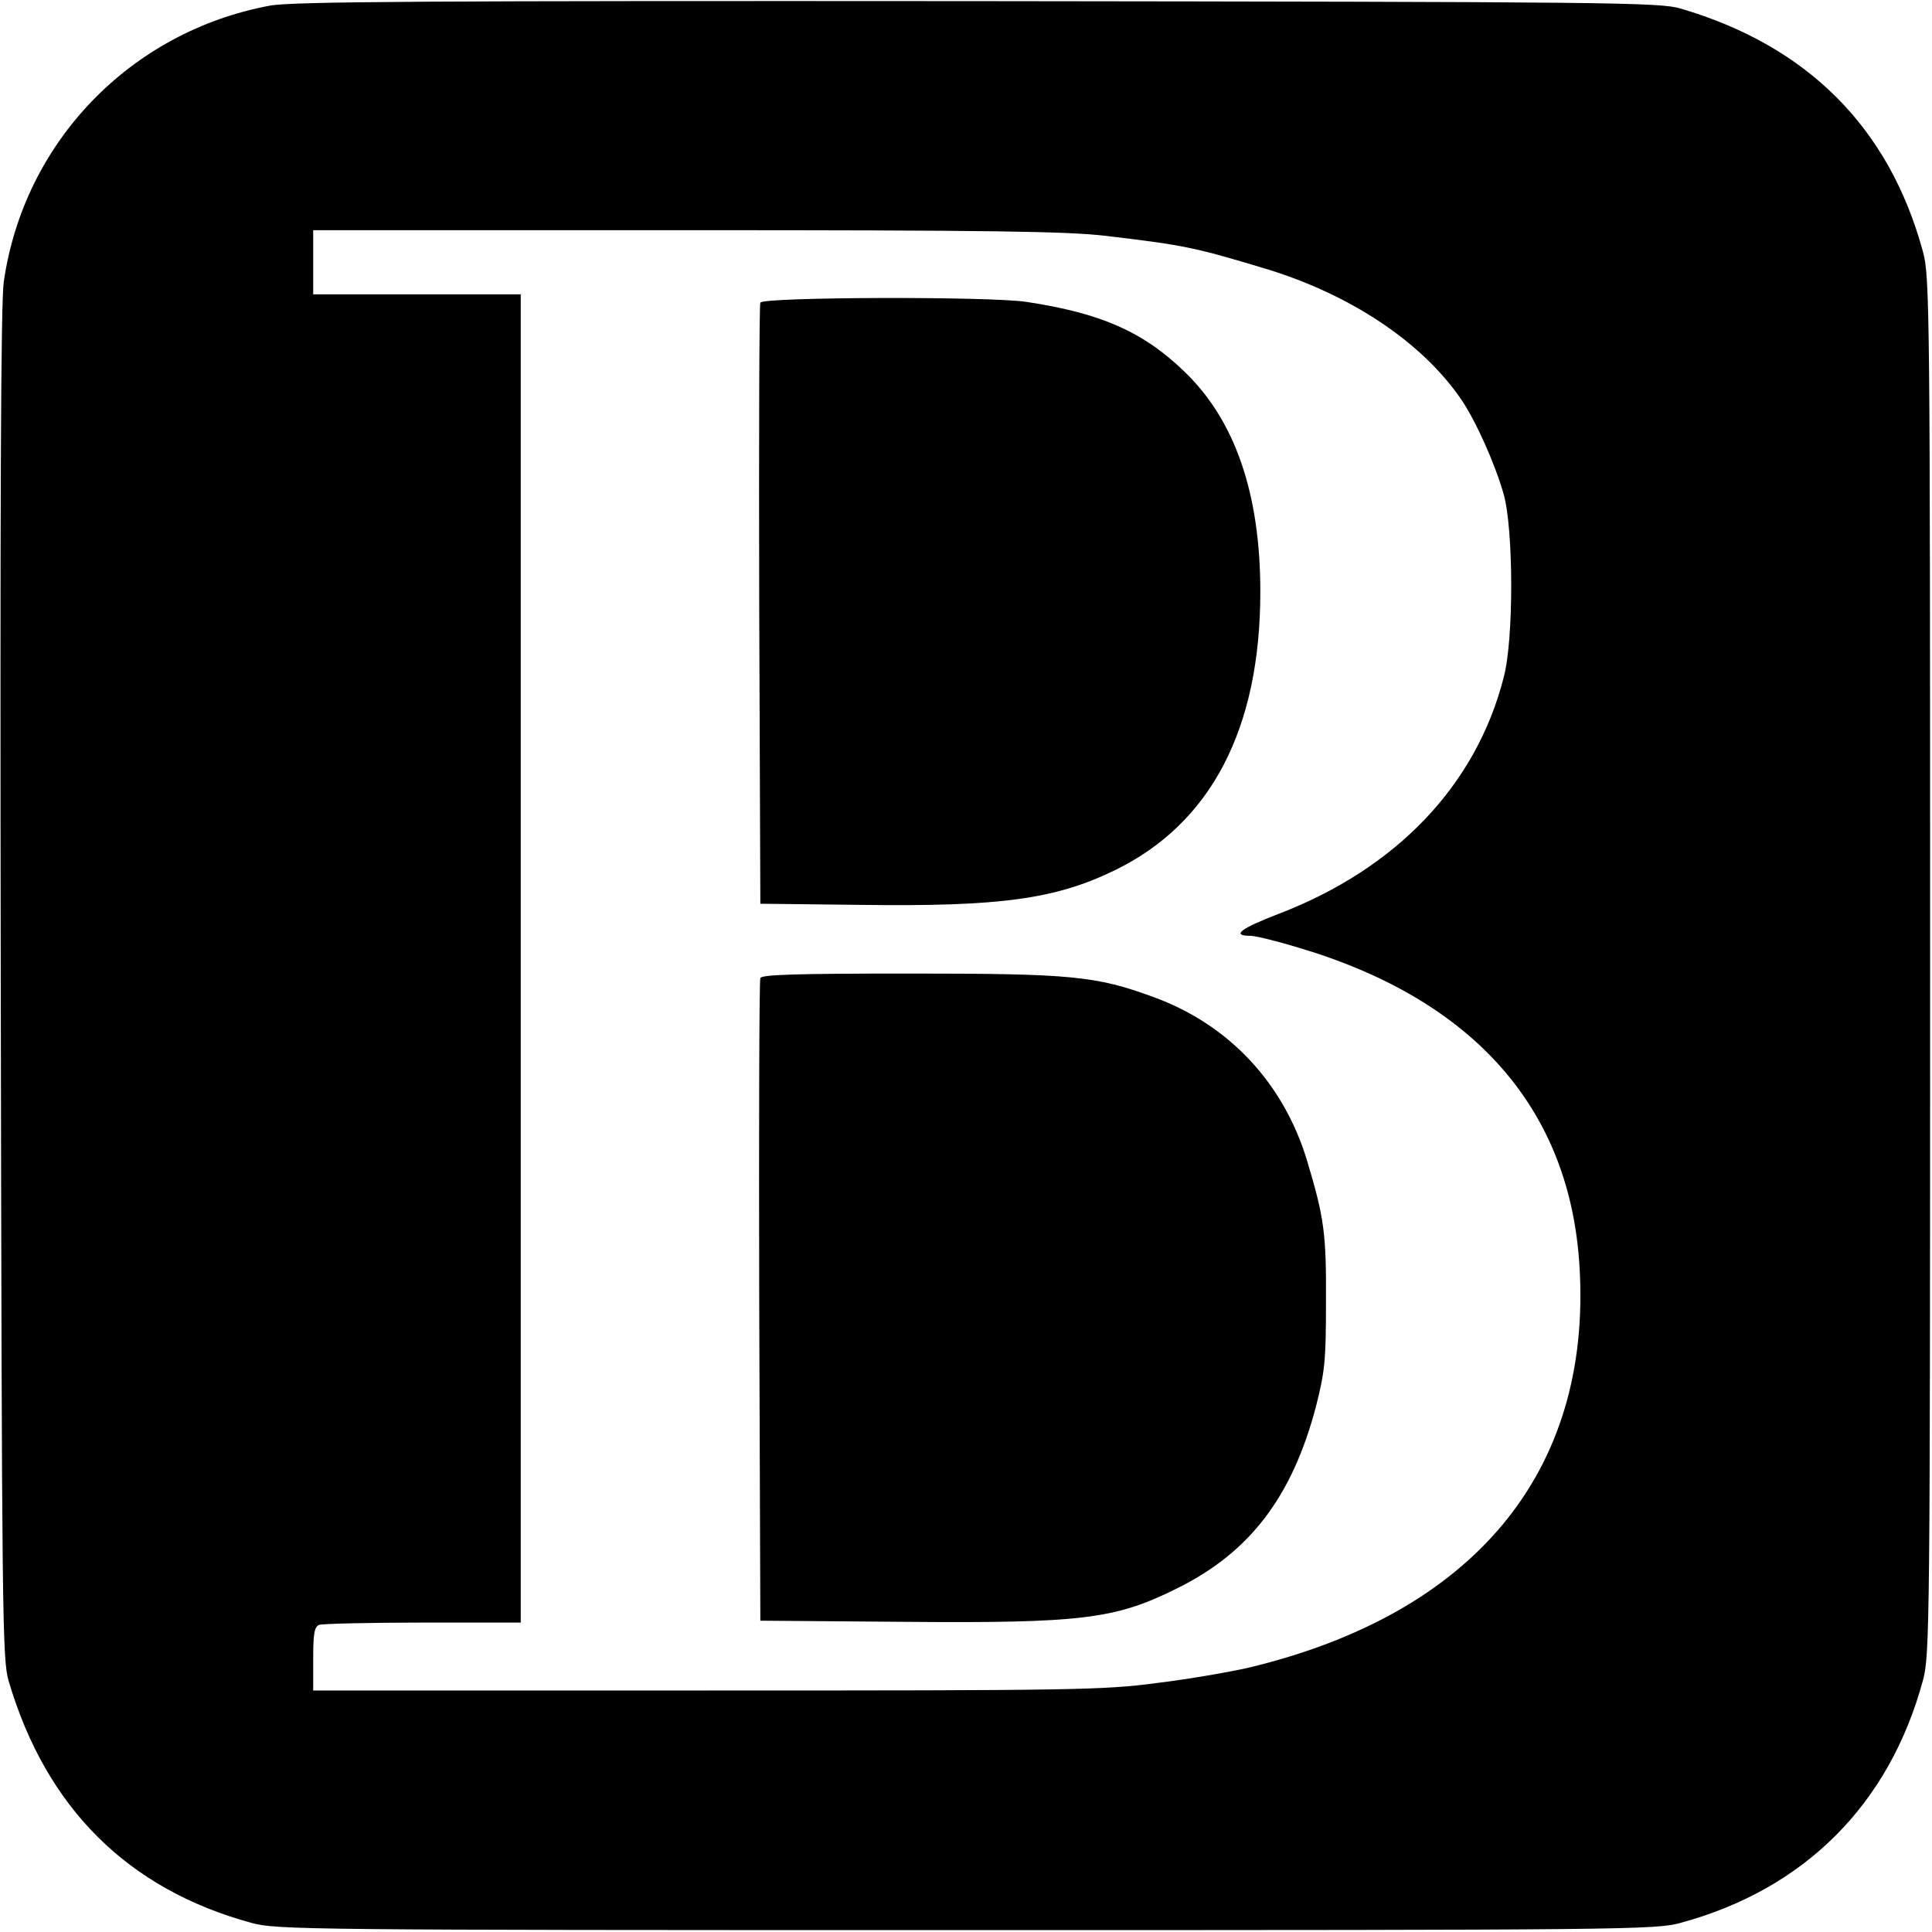
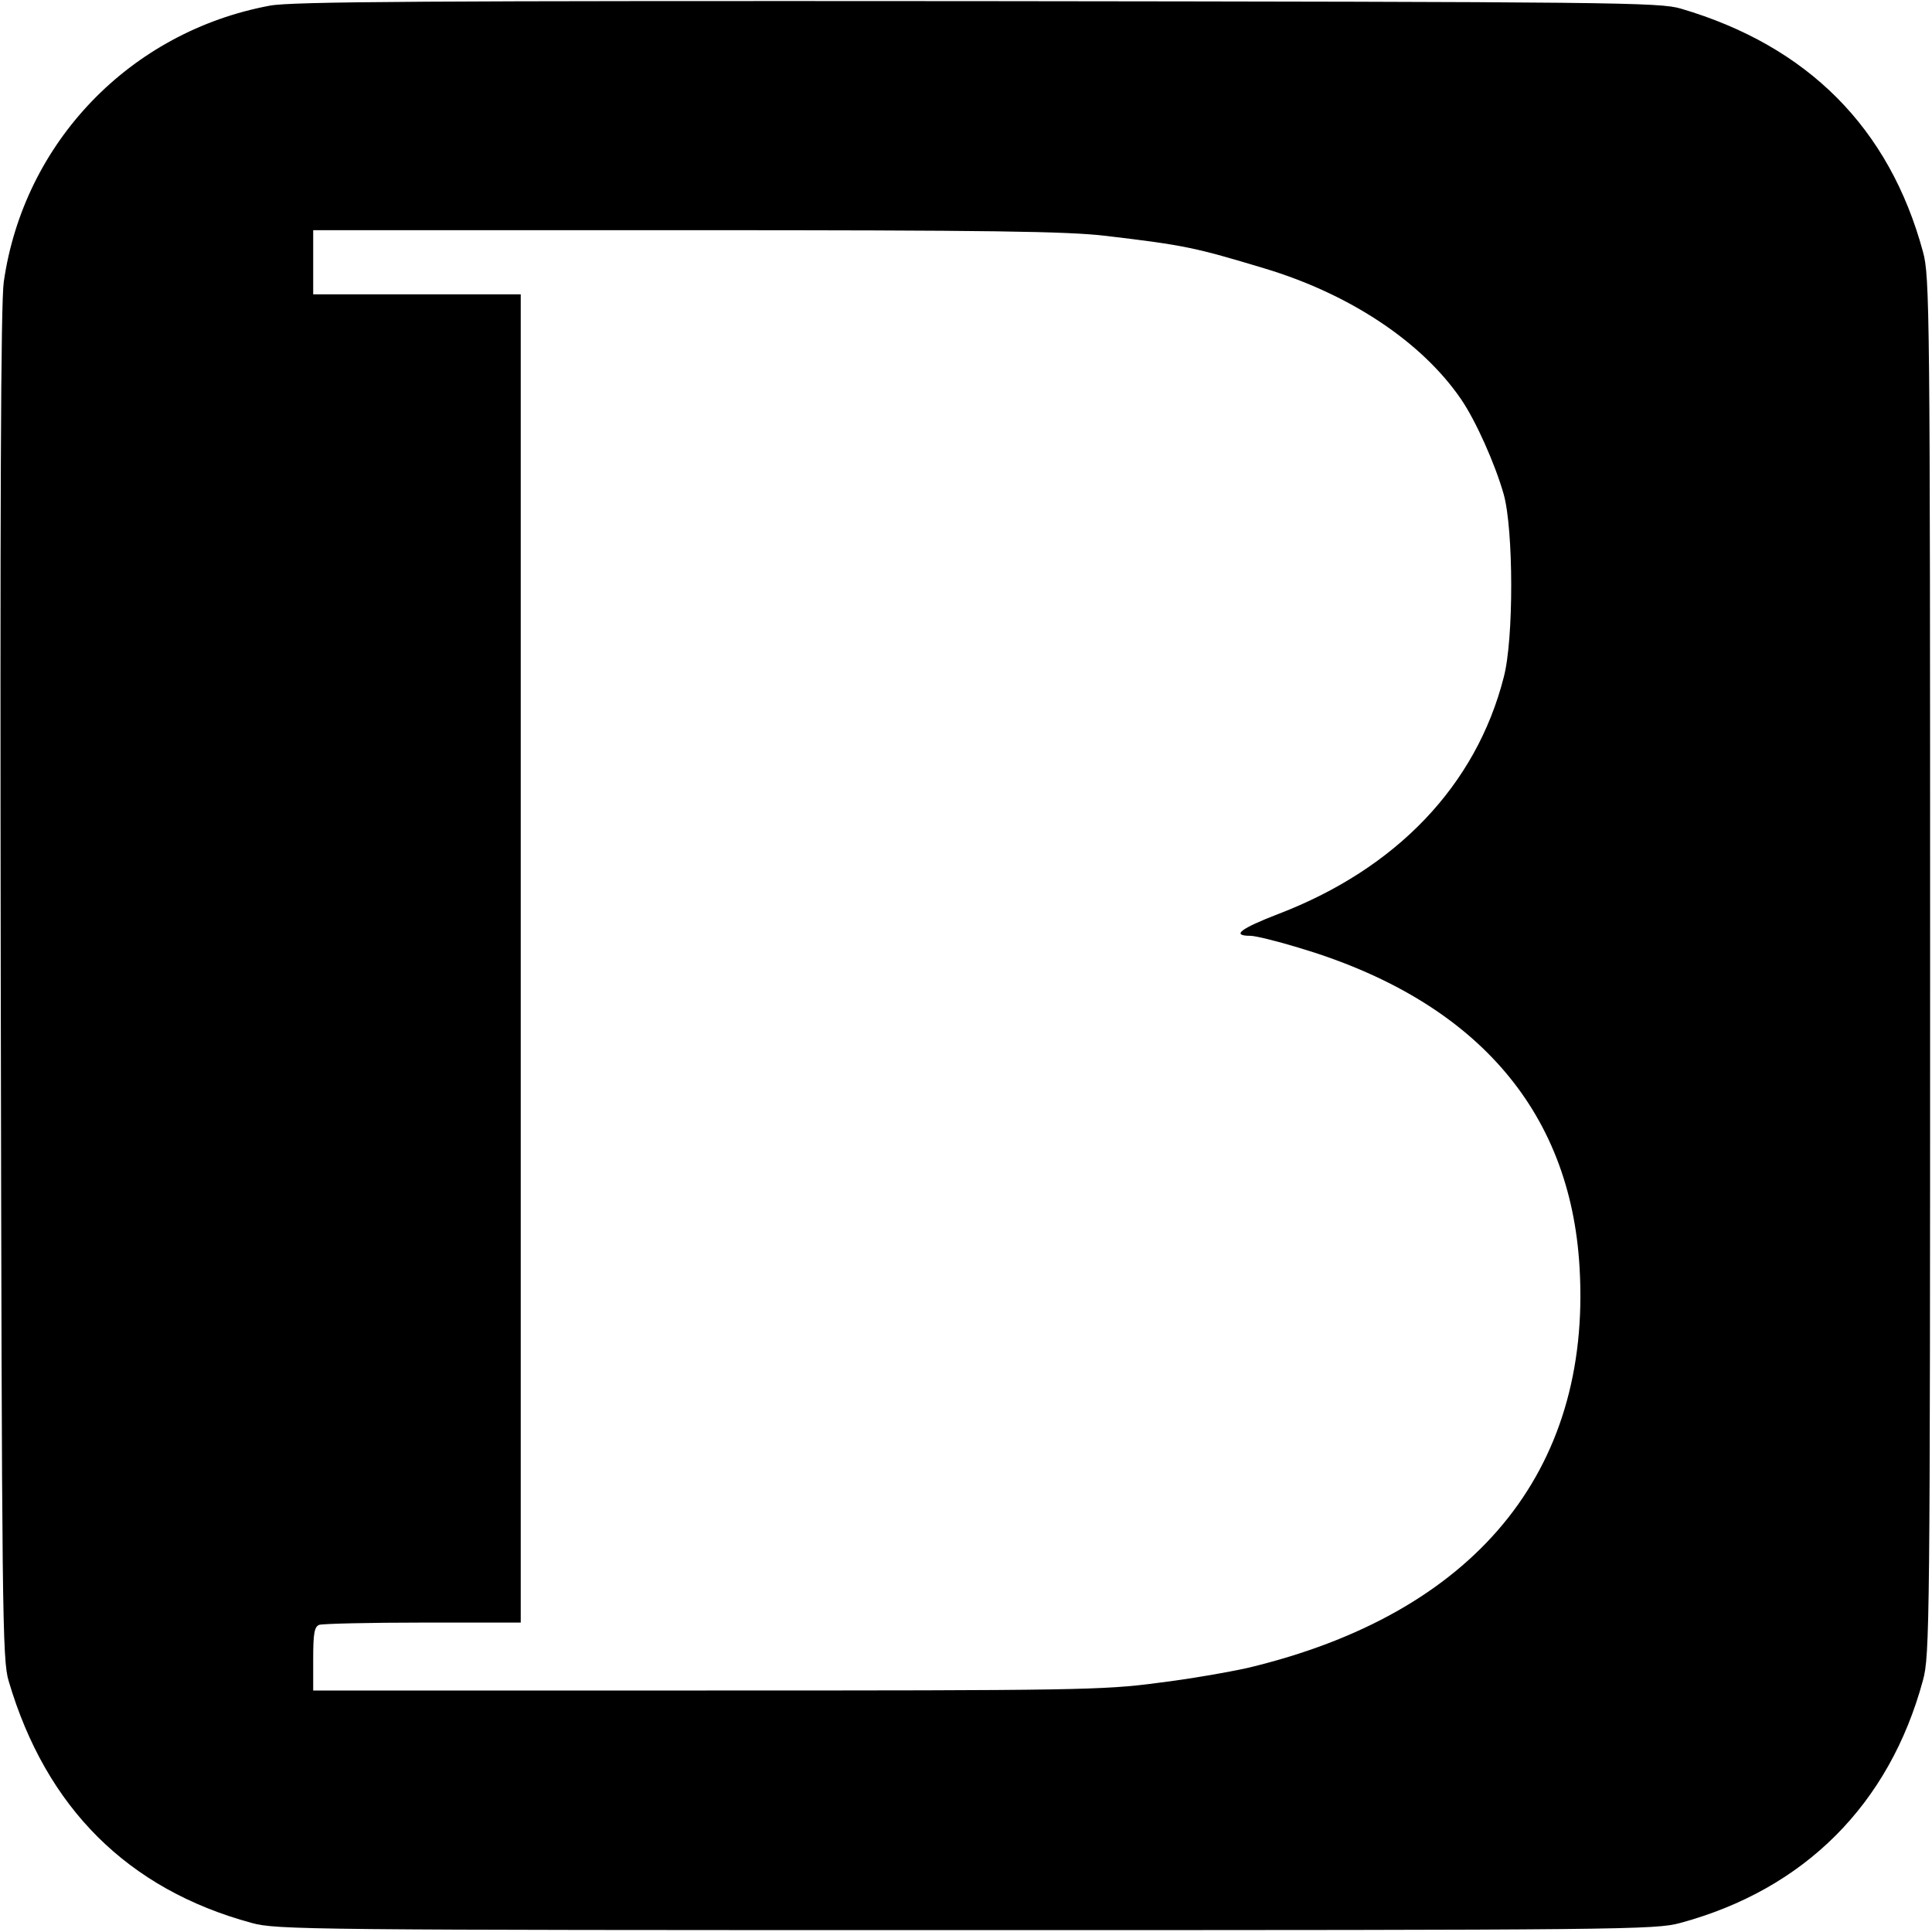
<svg xmlns="http://www.w3.org/2000/svg" version="1.0" width="512pt" height="512pt" viewBox="0 0 512 512" preserveAspectRatio="xMidYMid meet">
  <g transform="translate(0,512) scale(0.1,-0.1)" fill="#000000" stroke="none">
    <path d="M715 5105 c-370 -69 -652 -362 -705 -732 -8 -55 -10 -600 -8 -1863 3 -1671 4 -1789 21 -1845 99 -336 316 -552 644 -641 65 -18 147 -19 1893 -19 1746 0 1828 1 1893 19 329 89 554 314 643 643 18 65 19 147 19 1893 0 1746 -1 1828 -19 1893 -89 328 -305 545 -641 644 -56 17 -173 18 -1865 20 -1453 1 -1819 -1 -1875 -12z m2215 -610 c211 -25 237 -31 420 -86 227 -68 418 -195 522 -347 39 -57 90 -171 113 -252 26 -93 27 -384 0 -485 -73 -286 -284 -507 -597 -627 -101 -39 -126 -58 -74 -58 13 0 70 -14 126 -31 466 -138 722 -428 746 -848 32 -542 -280 -918 -879 -1061 -49 -11 -157 -30 -240 -40 -142 -19 -218 -20 -1194 -20 l-1043 0 0 84 c0 67 3 85 16 90 9 3 132 6 275 6 l259 0 0 1760 0 1760 -275 0 -275 0 0 85 0 85 988 0 c807 0 1010 -3 1112 -15z" />
-     <path d="M2015 4318 c-3 -7 -4 -368 -3 -803 l3 -790 265 -3 c371 -5 517 15 675 92 254 124 385 374 385 738 0 260 -67 455 -202 584 -109 105 -220 154 -418 184 -100 15 -699 13 -705 -2z" />
-     <path d="M2015 2528 c-3 -7 -4 -393 -3 -858 l3 -845 380 -3 c472 -4 561 7 725 89 192 95 304 242 367 480 24 94 27 122 27 279 1 183 -5 224 -51 377 -63 205 -208 359 -407 431 -152 56 -219 62 -649 62 -301 0 -389 -3 -392 -12z" />
  </g>
</svg>